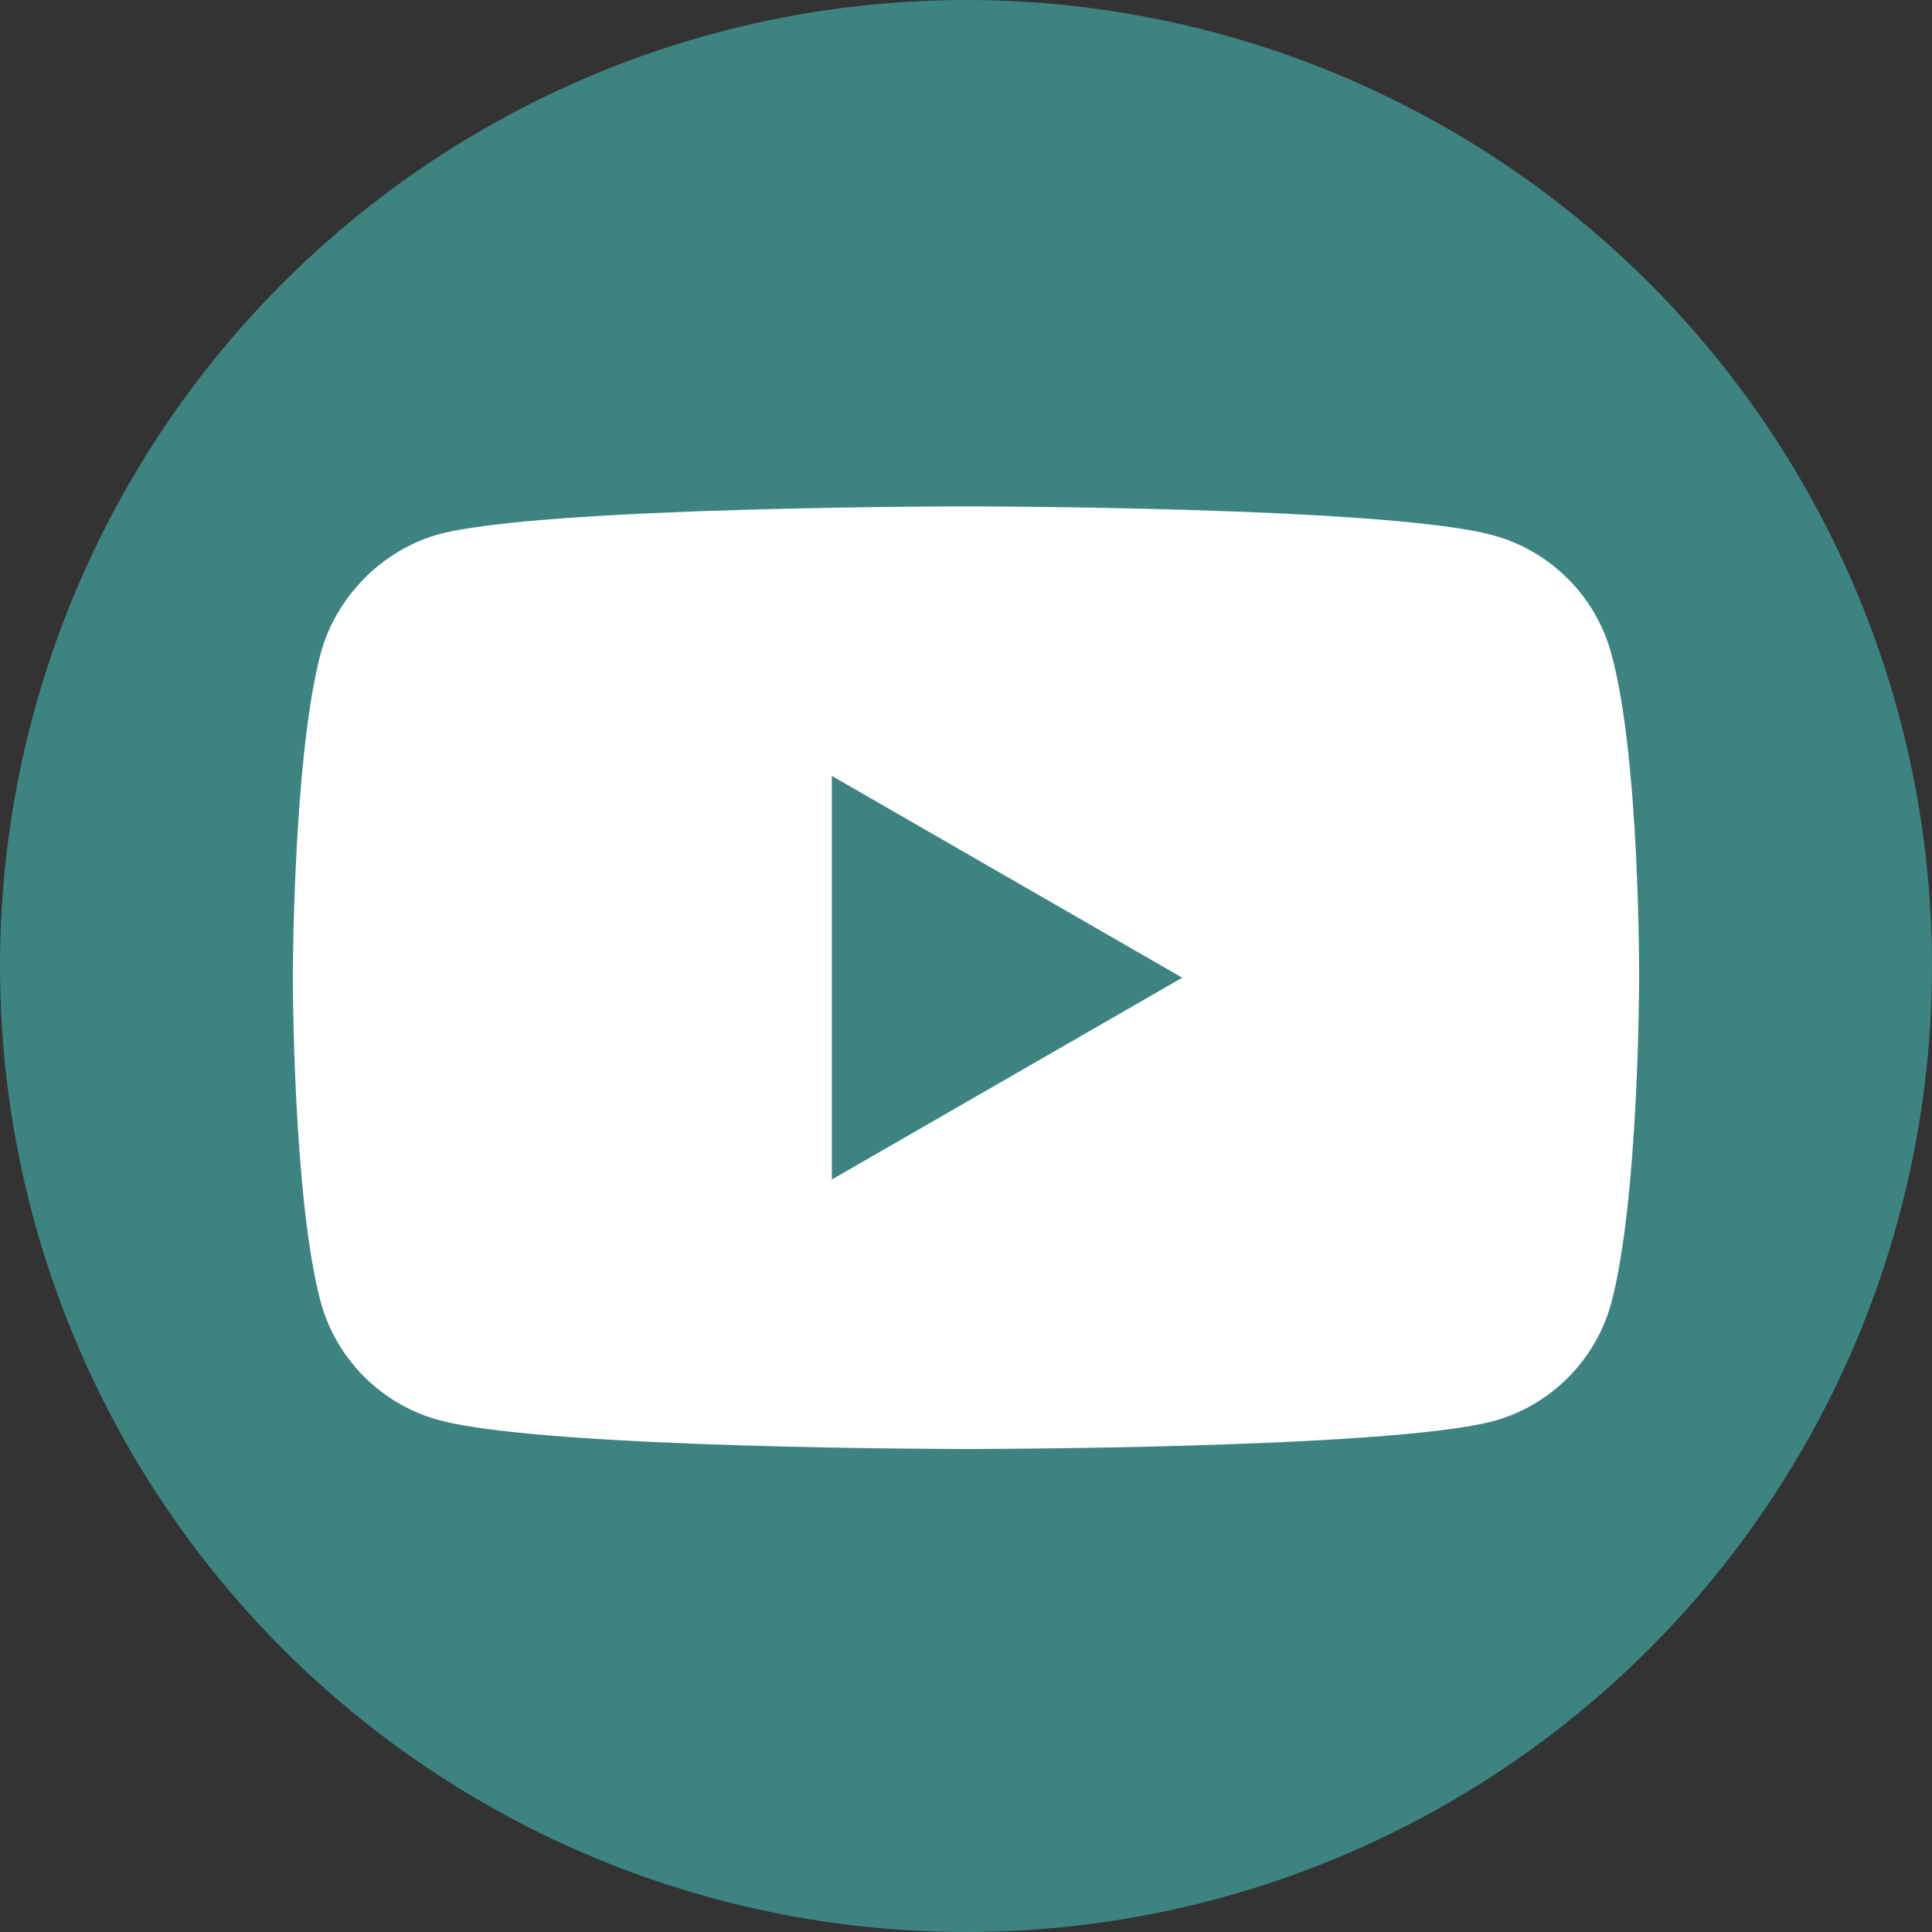
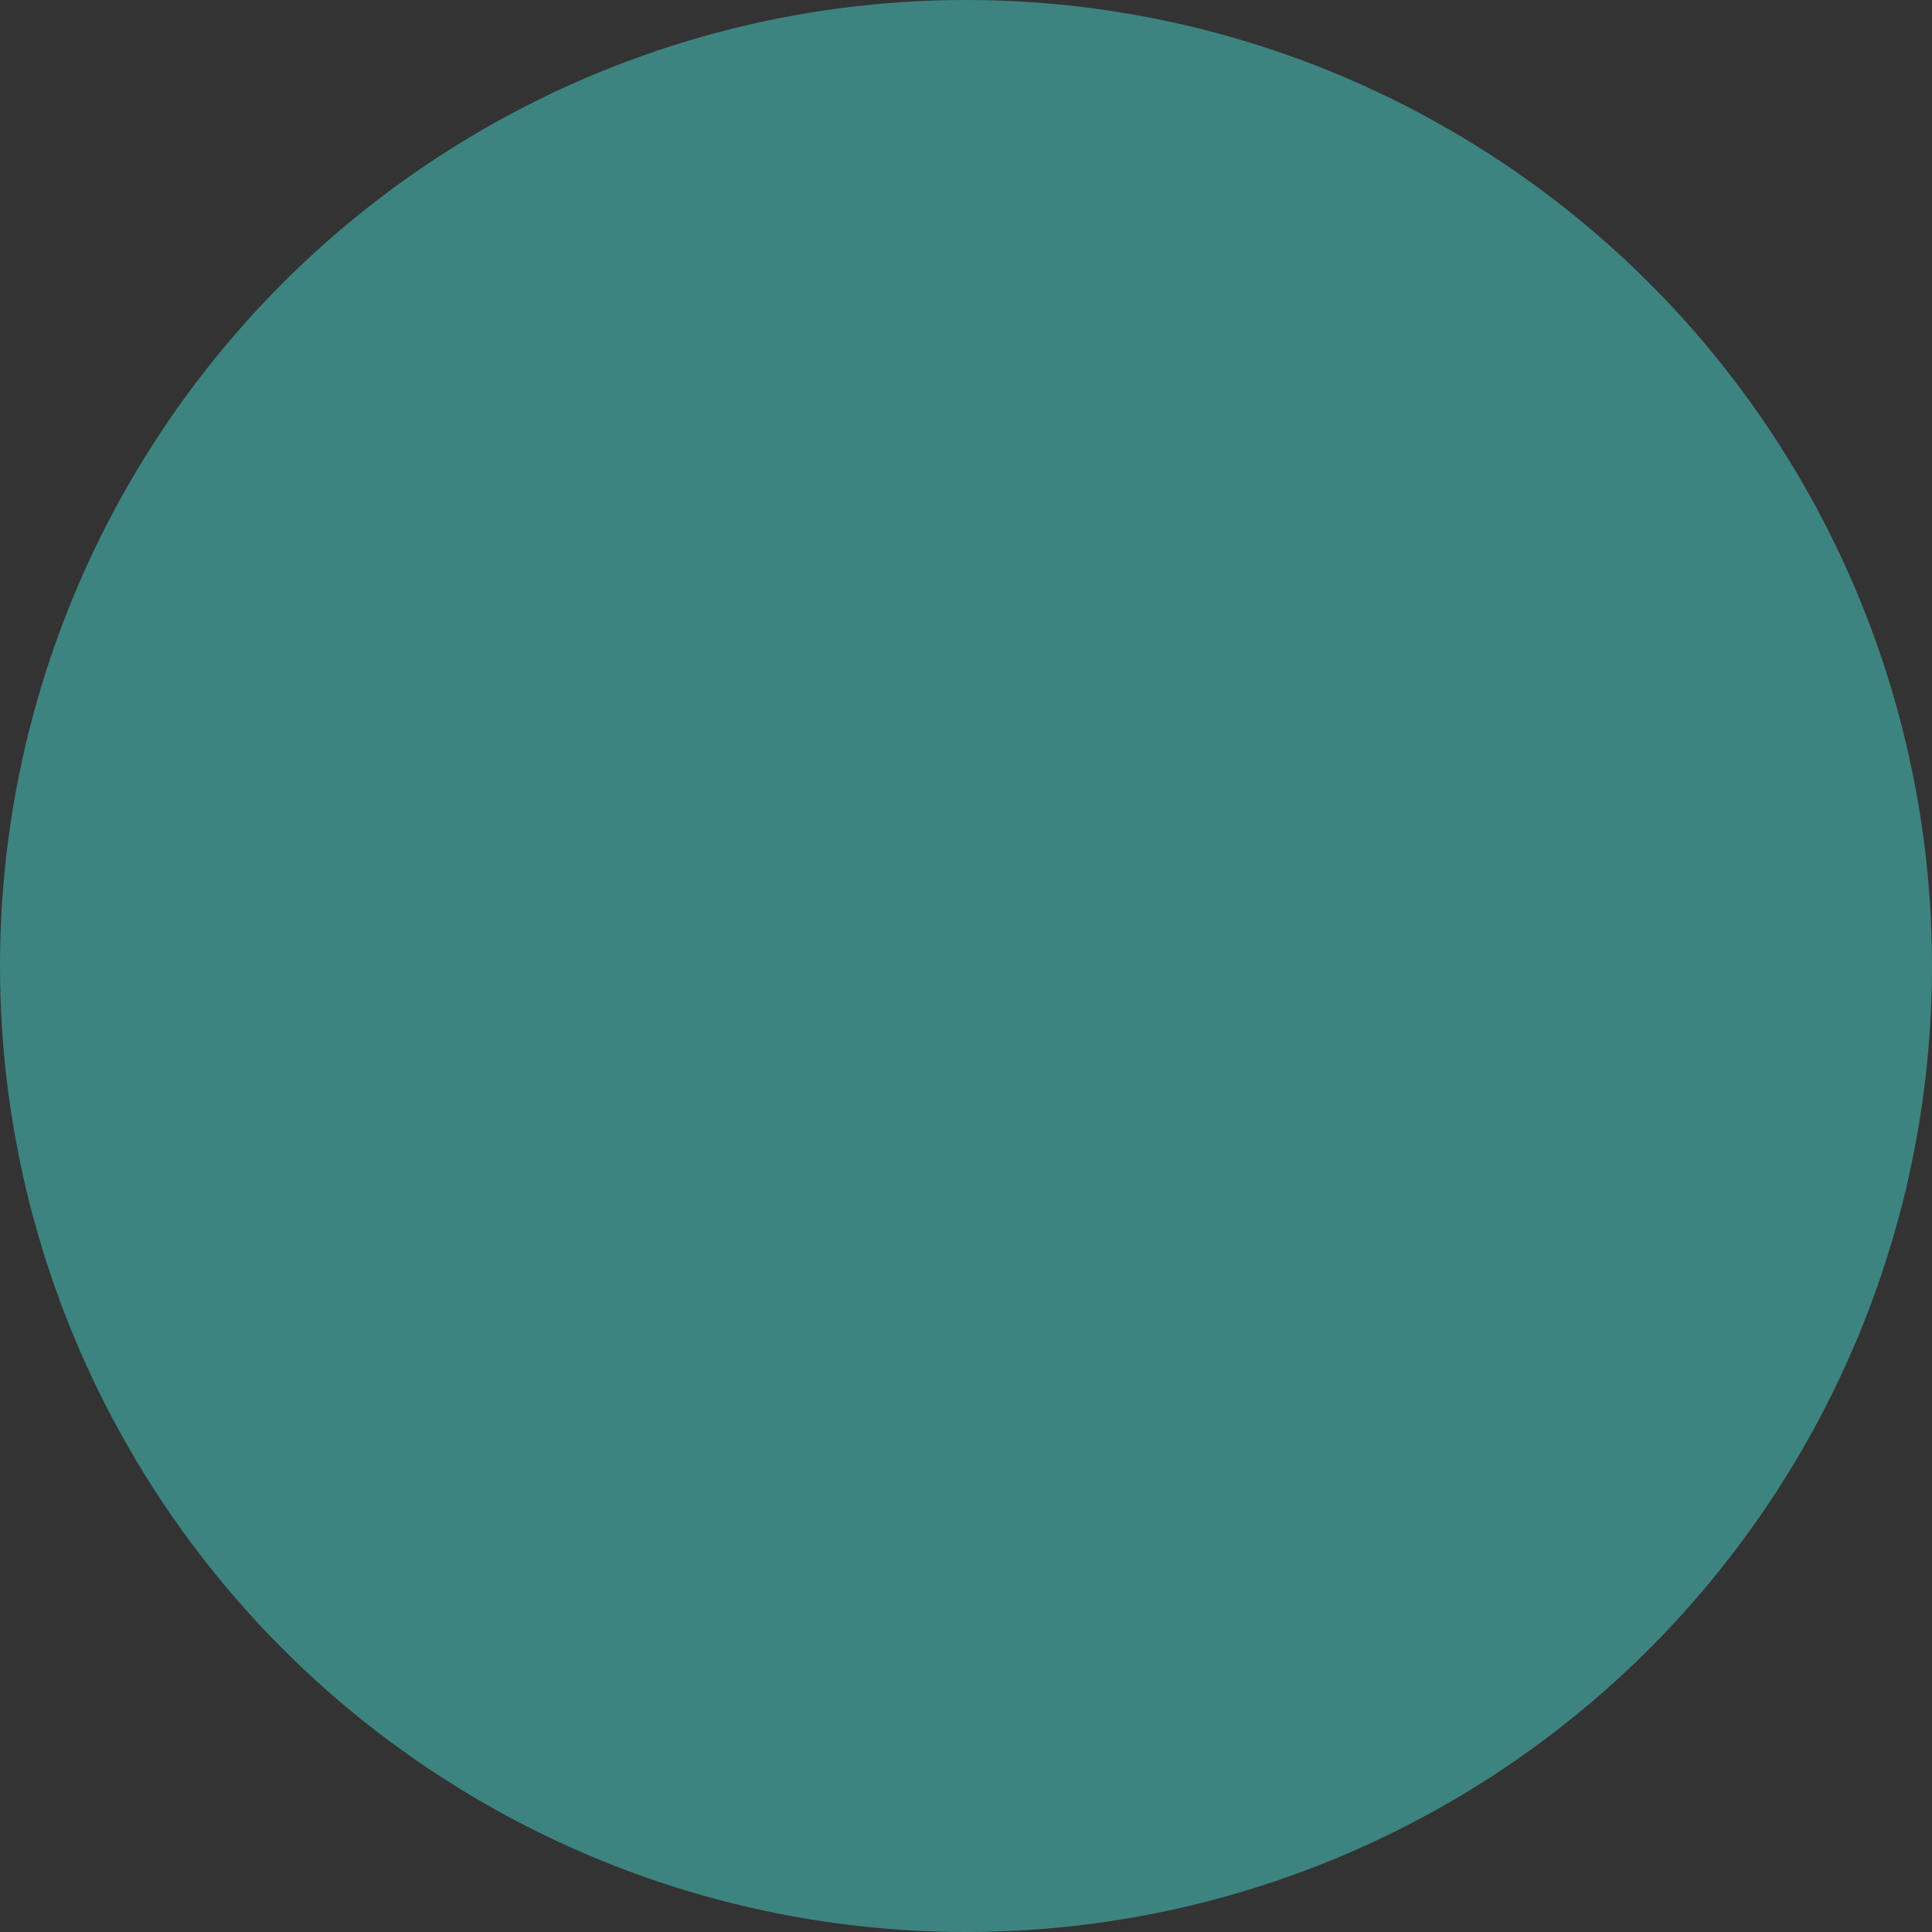
<svg xmlns="http://www.w3.org/2000/svg" width="40" height="40" viewBox="0 0 40 40" fill="none">
  <rect x="0" y="0" width="40" height="40" fill="#333333" stroke="none" />
  <circle cx="20" cy="20" r="20" fill="#3D8481" />
-   <path d="M33.362 13.538C33.041 12.344 32.099 11.403 30.906 11.081C28.724 10.484 20 10.484 20 10.484C20 10.484 11.275 10.484 9.094 11.059C7.923 11.38 6.959 12.344 6.637 13.538C6.063 15.719 6.063 20.242 6.063 20.242C6.063 20.242 6.063 24.788 6.637 26.946C6.959 28.14 7.9 29.082 9.094 29.403C11.298 30 20 30 20 30C20 30 28.724 30 30.906 29.426C32.1 29.105 33.041 28.163 33.362 26.969C33.936 24.788 33.936 20.265 33.936 20.265C33.936 20.265 33.959 15.719 33.362 13.538Z" fill="white" />
-   <path d="M17.222 24.421L24.477 20.242L17.222 16.064V24.421Z" fill="#3D8481" />
</svg>